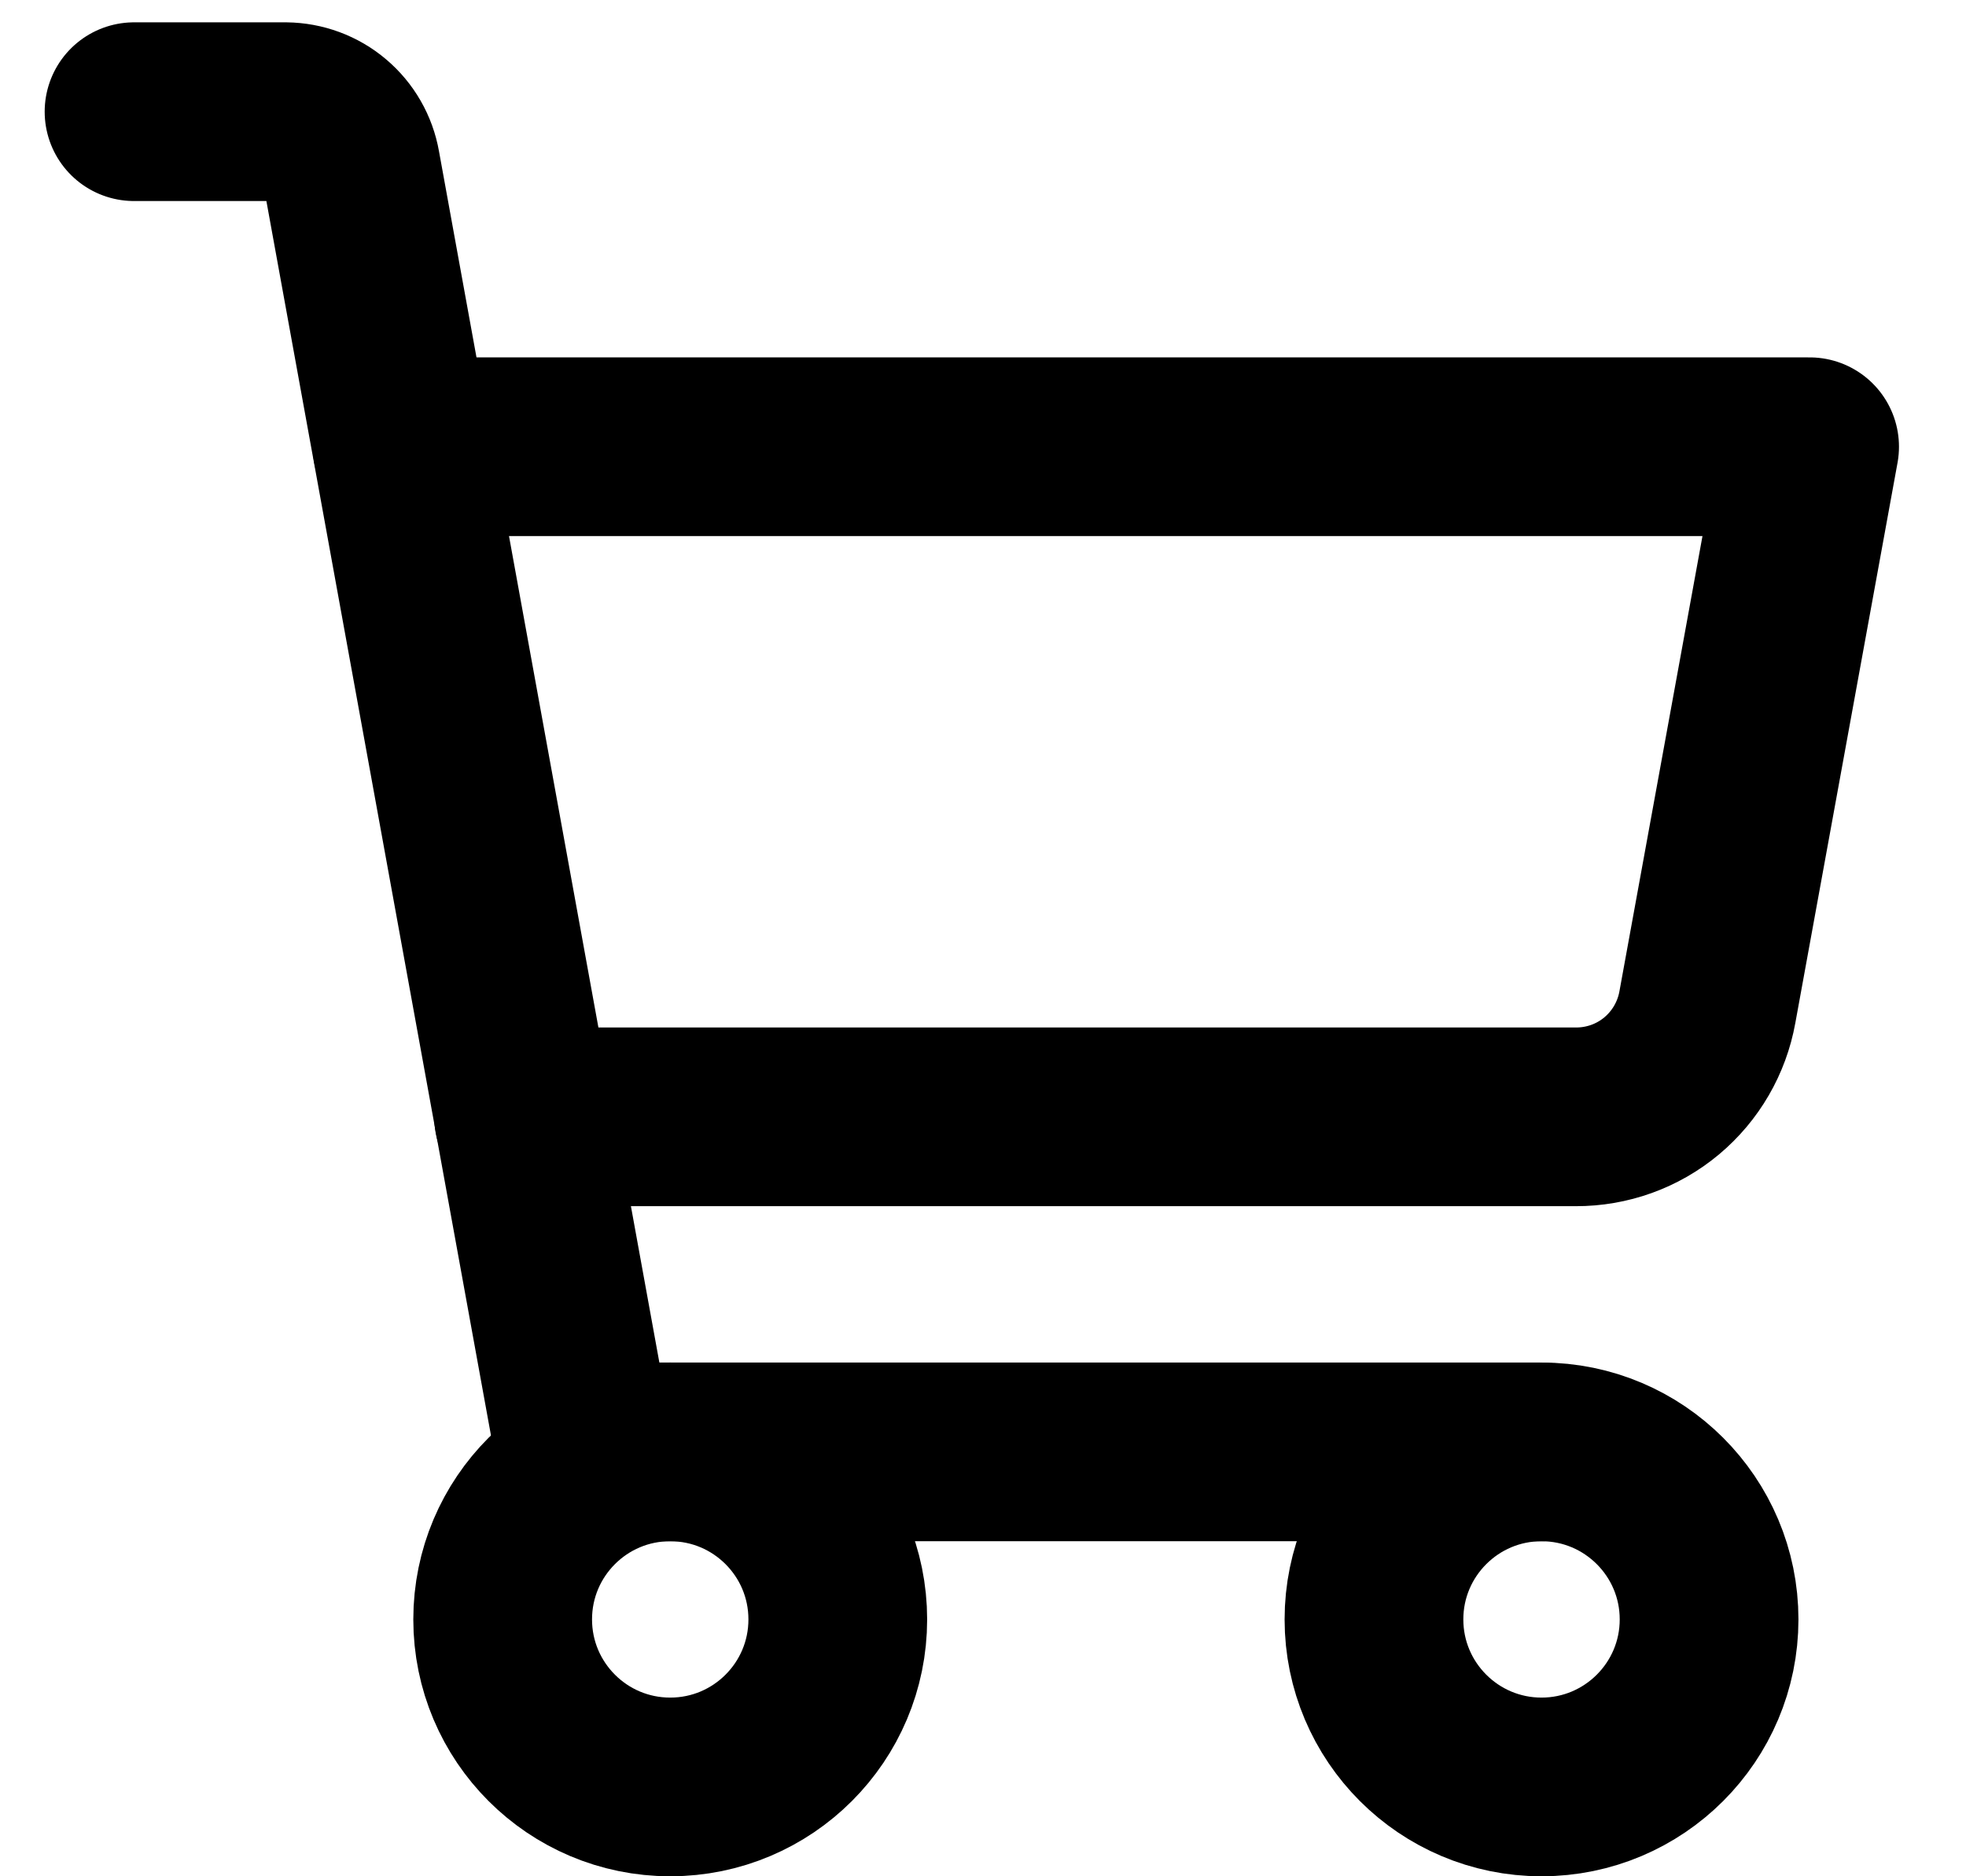
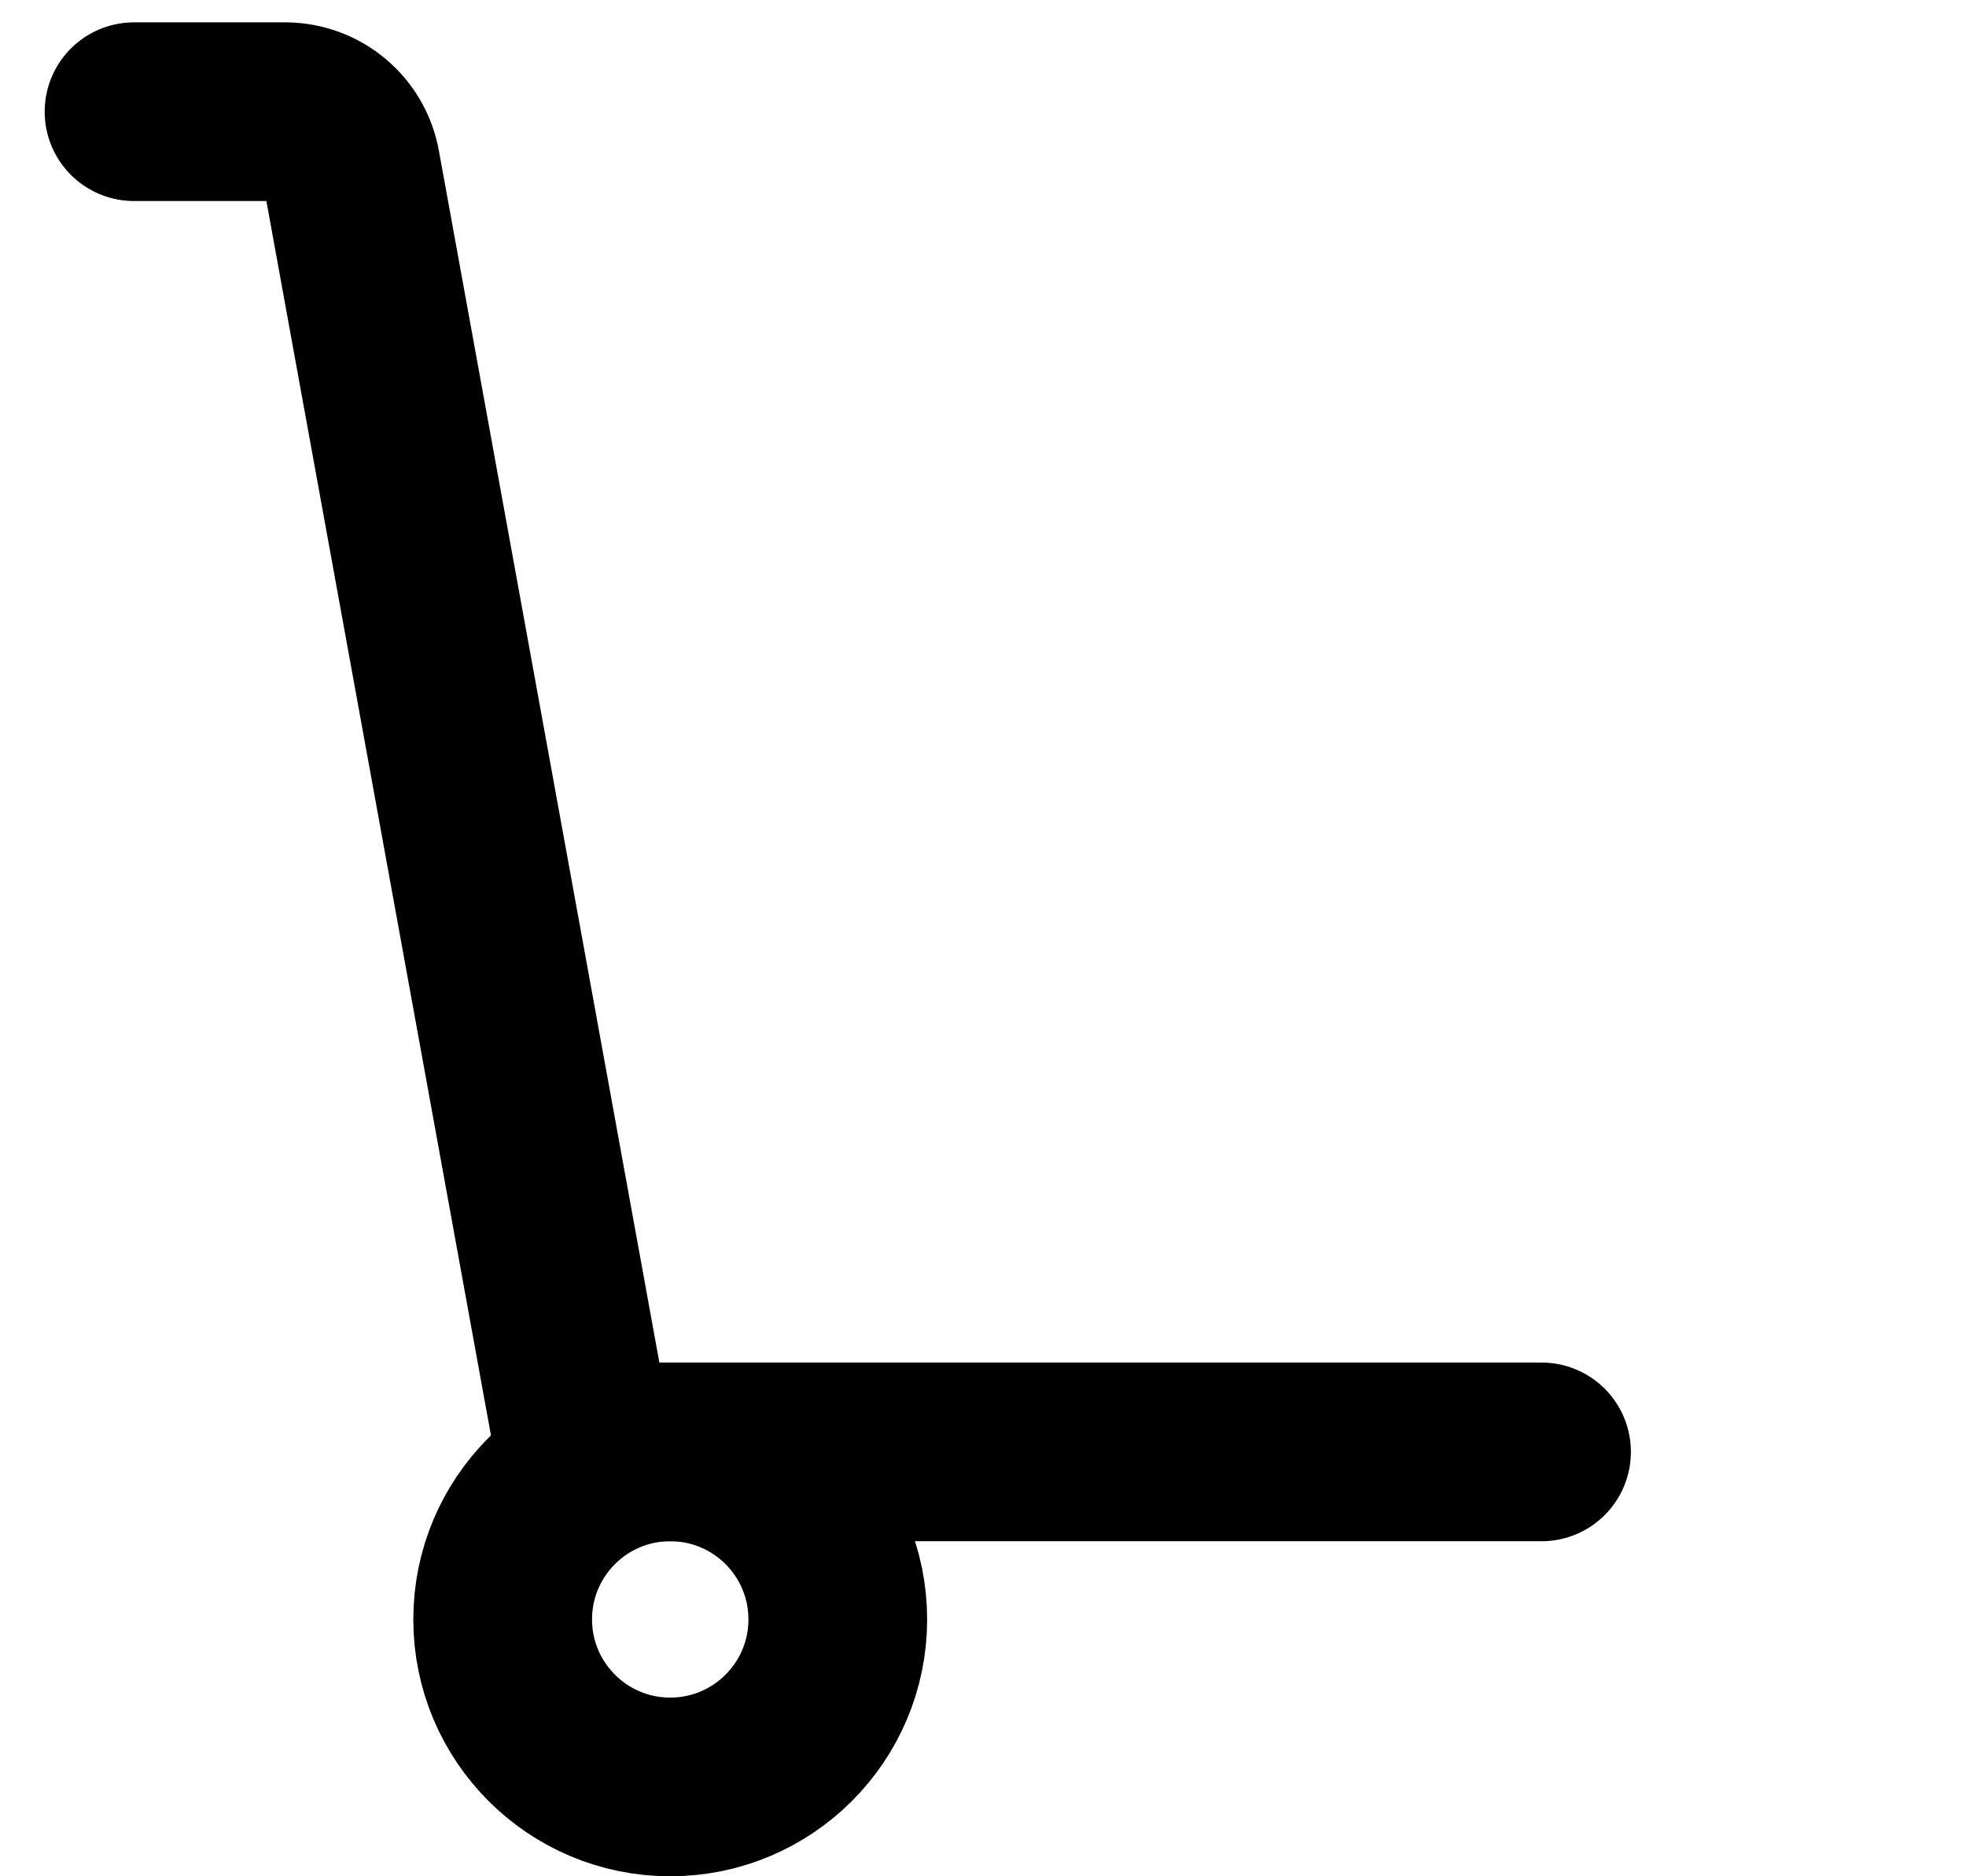
<svg xmlns="http://www.w3.org/2000/svg" width="22" height="21" viewBox="0 0 22 21" fill="none">
  <path d="M17.25 16.25H6.544L3.928 1.869C3.898 1.697 3.808 1.54 3.674 1.427C3.541 1.314 3.372 1.252 3.197 1.25H1.5" stroke="currentColor" stroke-width="2" stroke-linecap="round" stroke-linejoin="round" />
  <path d="M7.5 20C8.536 20 9.375 19.16 9.375 18.125C9.375 17.09 8.536 16.25 7.5 16.25C6.464 16.25 5.625 17.09 5.625 18.125C5.625 19.16 6.464 20 7.5 20Z" stroke="currentColor" stroke-width="2" stroke-linecap="round" stroke-linejoin="round" />
-   <path d="M17.25 20C18.285 20 19.125 19.16 19.125 18.125C19.125 17.09 18.285 16.25 17.25 16.25C16.215 16.25 15.375 17.09 15.375 18.125C15.375 19.16 16.215 20 17.25 20Z" stroke="currentColor" stroke-width="2" stroke-linecap="round" stroke-linejoin="round" />
-   <path d="M5.859 12.5H17.634C17.985 12.501 18.325 12.379 18.594 12.154C18.863 11.929 19.044 11.617 19.106 11.272L20.25 5H4.5" stroke="currentColor" stroke-width="2" stroke-linecap="round" stroke-linejoin="round" />
</svg>